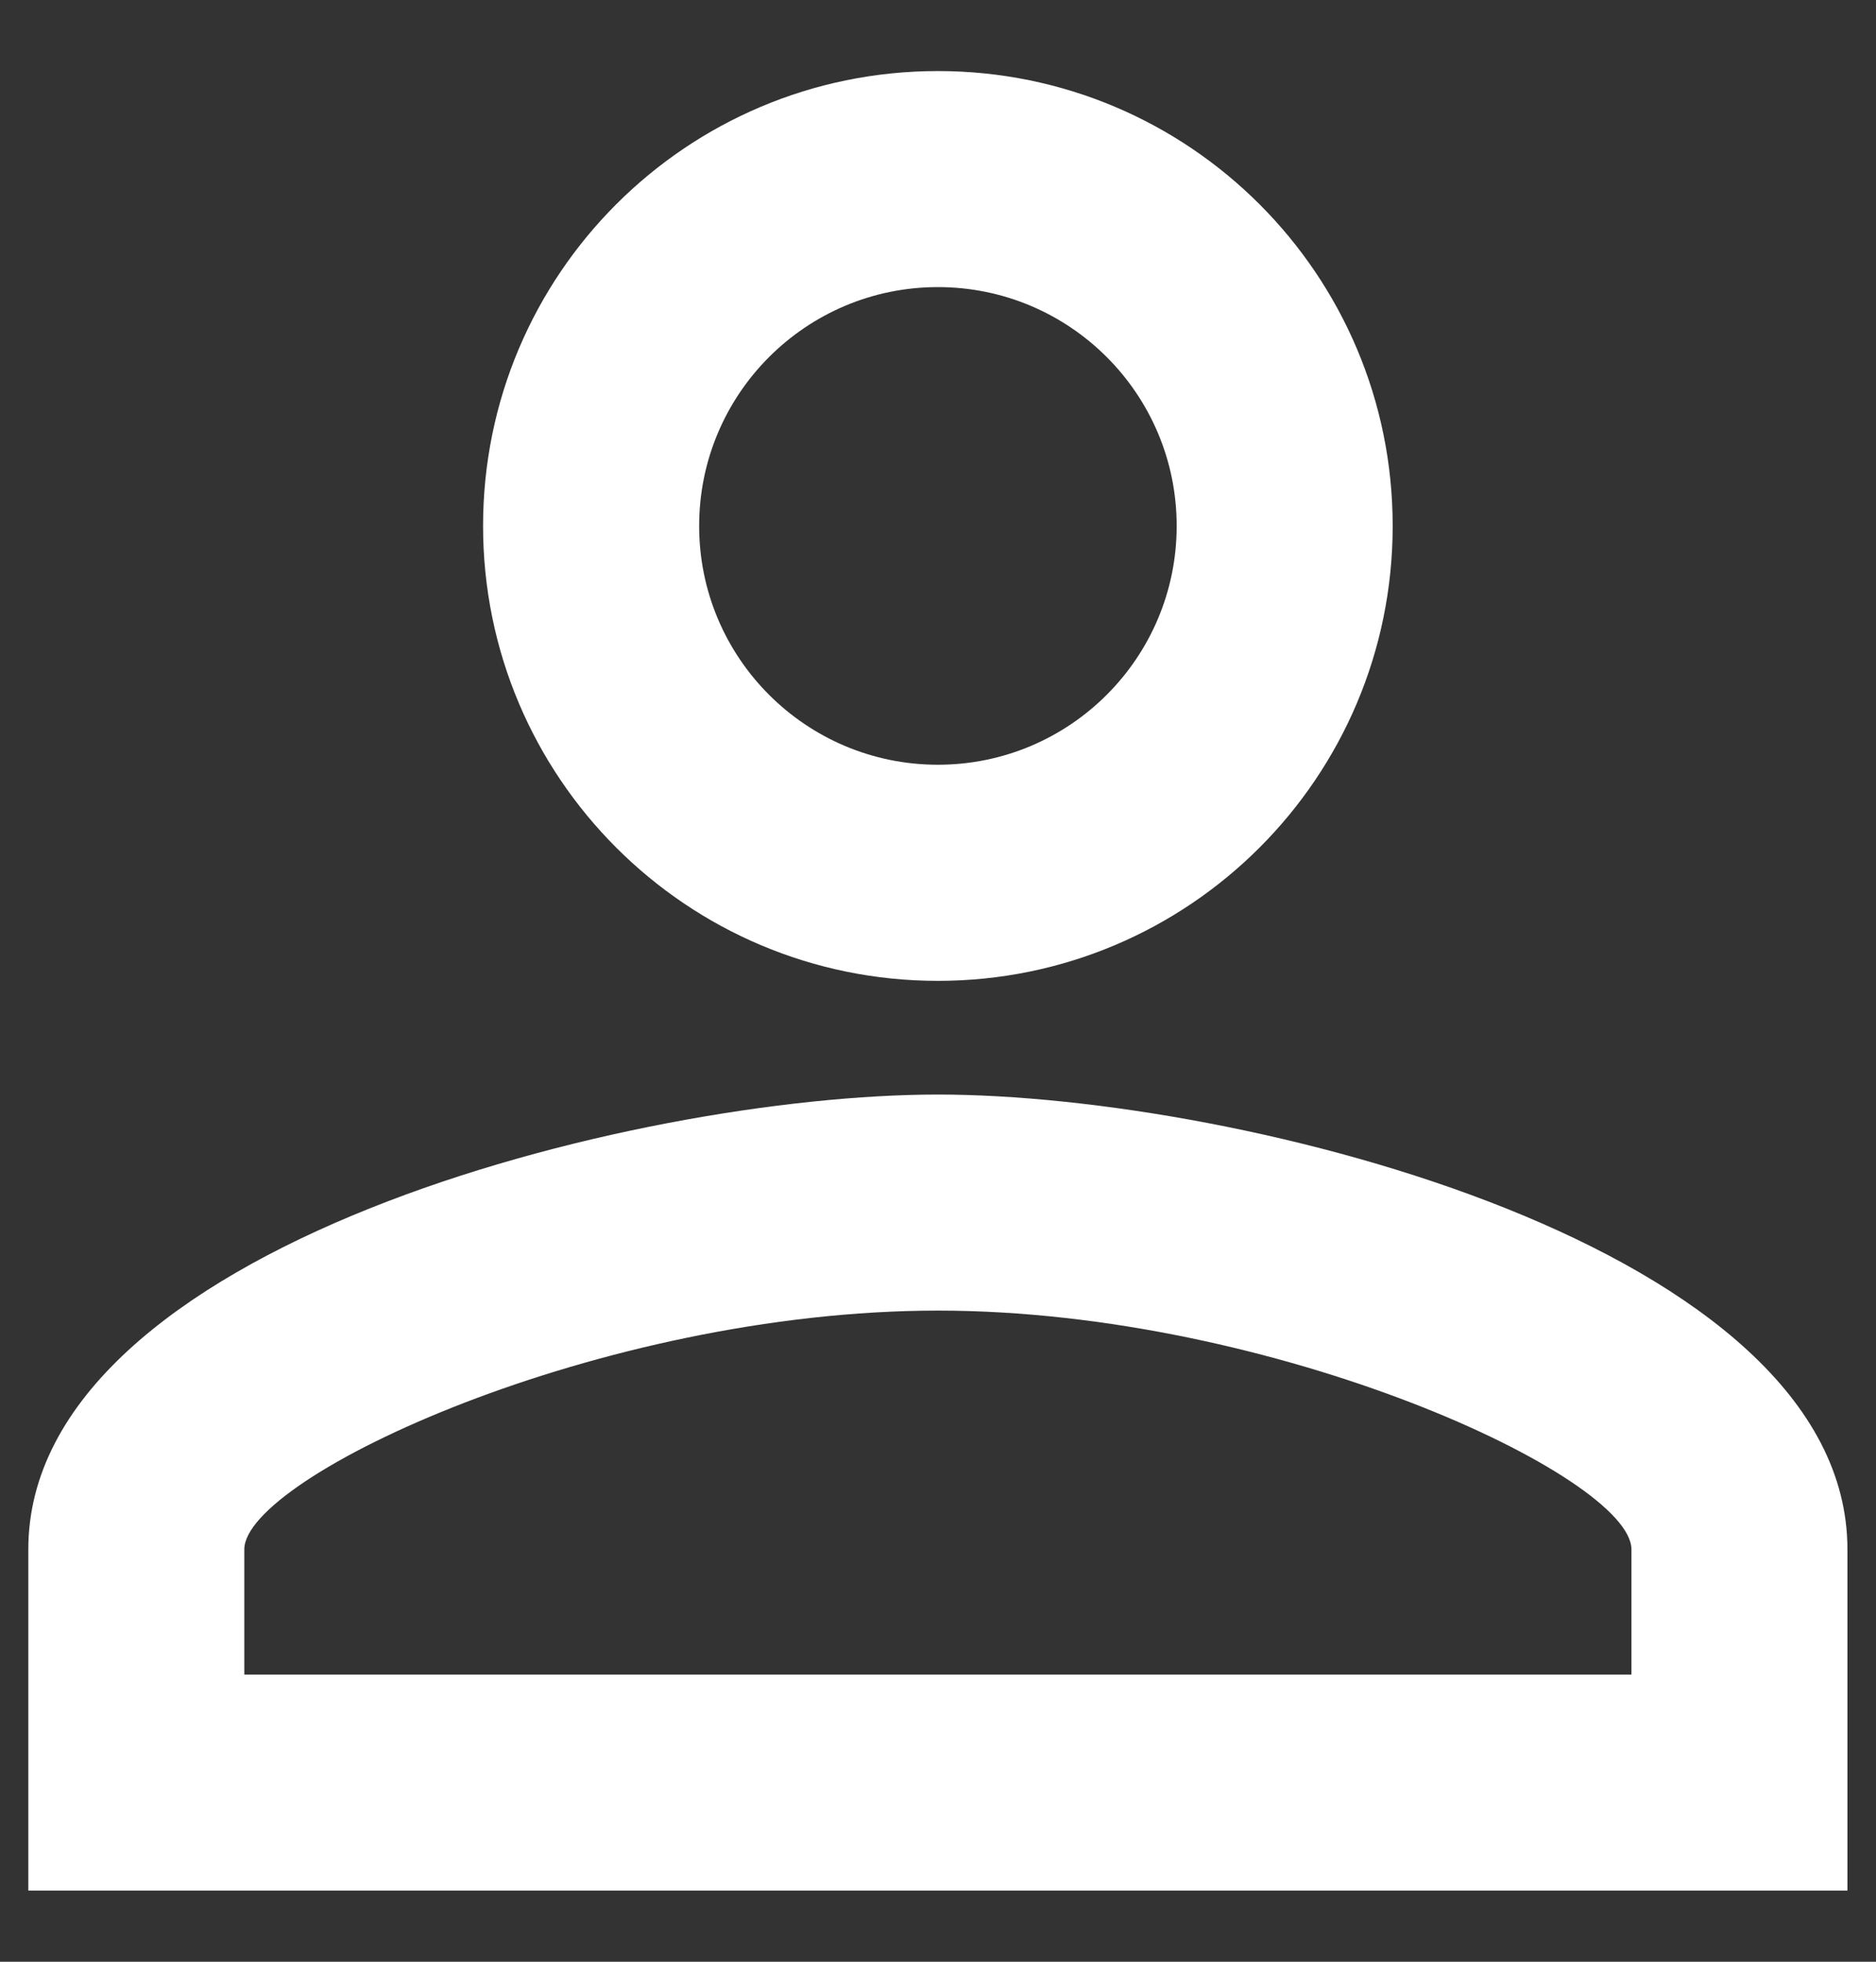
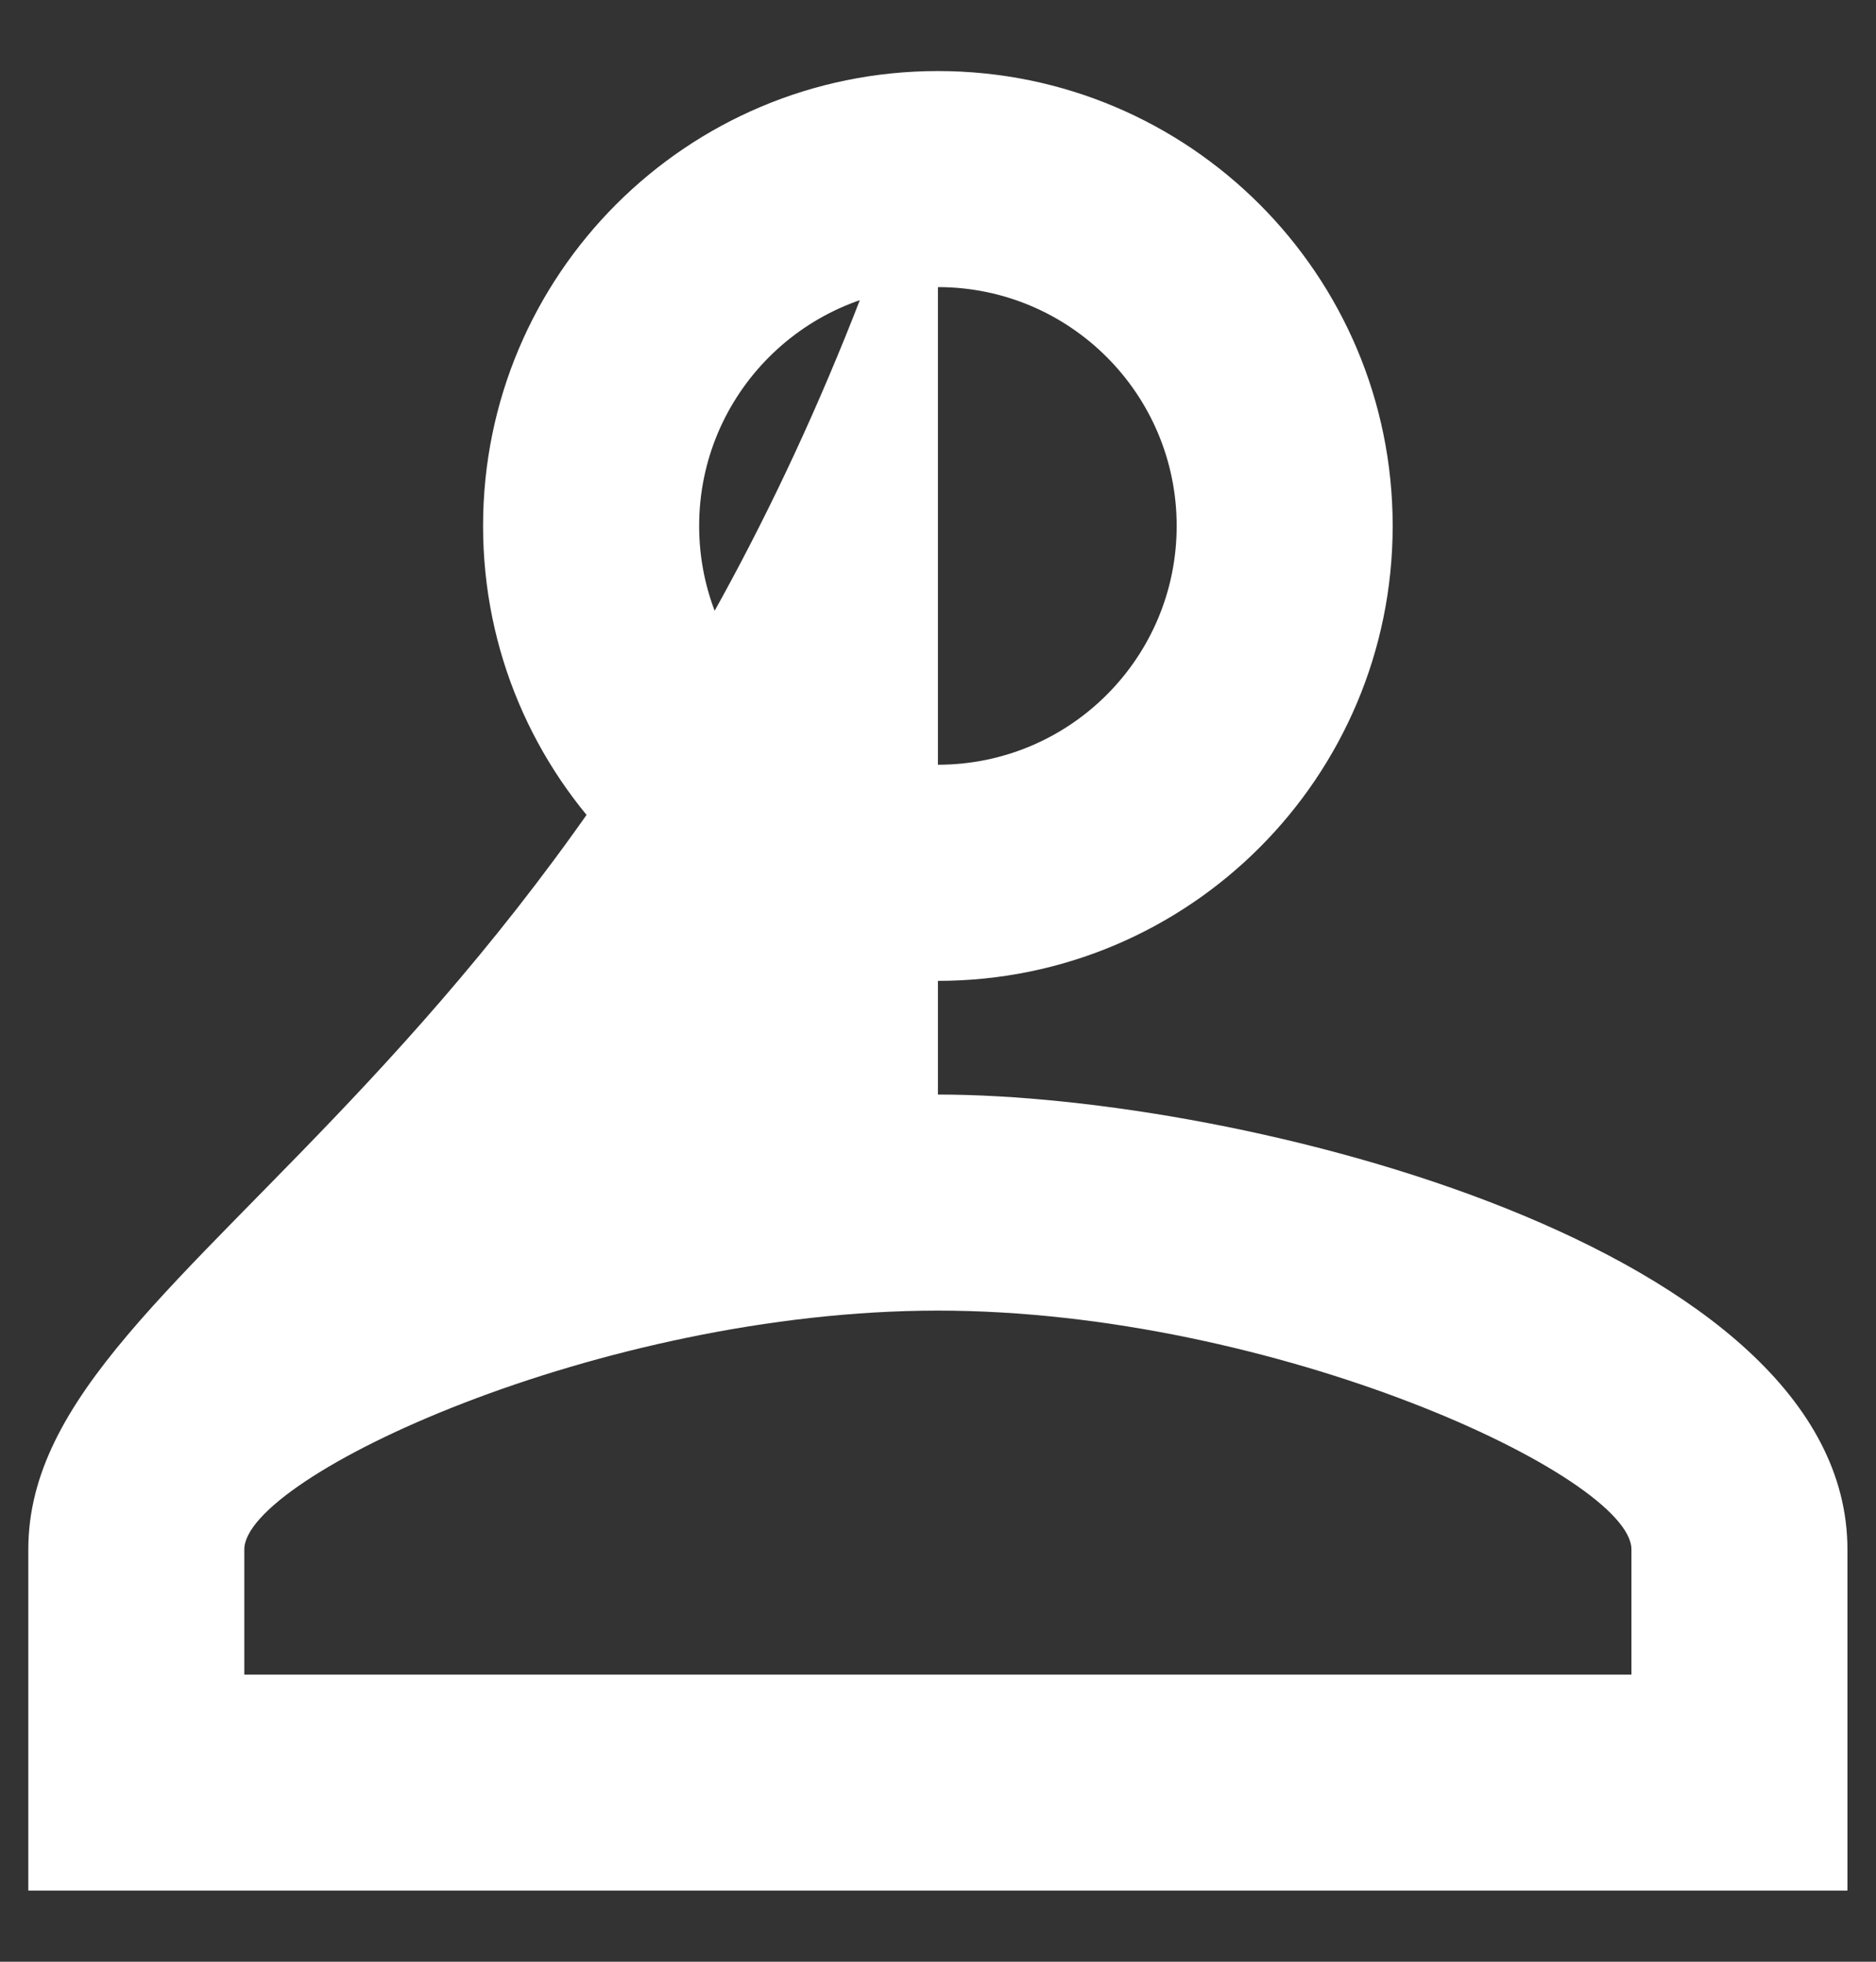
<svg xmlns="http://www.w3.org/2000/svg" width="22" height="23" viewBox="0 0 22 23" fill="none">
  <rect x="0" y="0" width="22" height="23" fill="#333333" stroke="none" />
-   <path d="M10.999 3.366C12.545 3.366 13.799 4.62 13.799 6.166C13.799 7.713 12.545 8.966 10.999 8.966C9.452 8.966 8.199 7.713 8.199 6.166C8.199 4.62 9.452 3.366 10.999 3.366ZM10.999 15.366C14.959 15.366 19.132 17.313 19.132 18.166V19.633H2.865V18.166C2.865 17.313 7.039 15.366 10.999 15.366ZM10.999 0.833C8.052 0.833 5.665 3.22 5.665 6.166C5.665 9.113 8.052 11.5 10.999 11.5C13.945 11.5 16.332 9.113 16.332 6.166C16.332 3.22 13.945 0.833 10.999 0.833ZM10.999 12.833C7.439 12.833 0.332 14.62 0.332 18.166V22.166H21.665V18.166C21.665 14.62 14.559 12.833 10.999 12.833Z" fill="white" />
+   <path d="M10.999 3.366C12.545 3.366 13.799 4.62 13.799 6.166C13.799 7.713 12.545 8.966 10.999 8.966C9.452 8.966 8.199 7.713 8.199 6.166C8.199 4.62 9.452 3.366 10.999 3.366ZM10.999 15.366C14.959 15.366 19.132 17.313 19.132 18.166V19.633H2.865V18.166C2.865 17.313 7.039 15.366 10.999 15.366ZM10.999 0.833C8.052 0.833 5.665 3.22 5.665 6.166C5.665 9.113 8.052 11.5 10.999 11.5C13.945 11.5 16.332 9.113 16.332 6.166C16.332 3.22 13.945 0.833 10.999 0.833ZC7.439 12.833 0.332 14.62 0.332 18.166V22.166H21.665V18.166C21.665 14.62 14.559 12.833 10.999 12.833Z" fill="white" />
</svg>